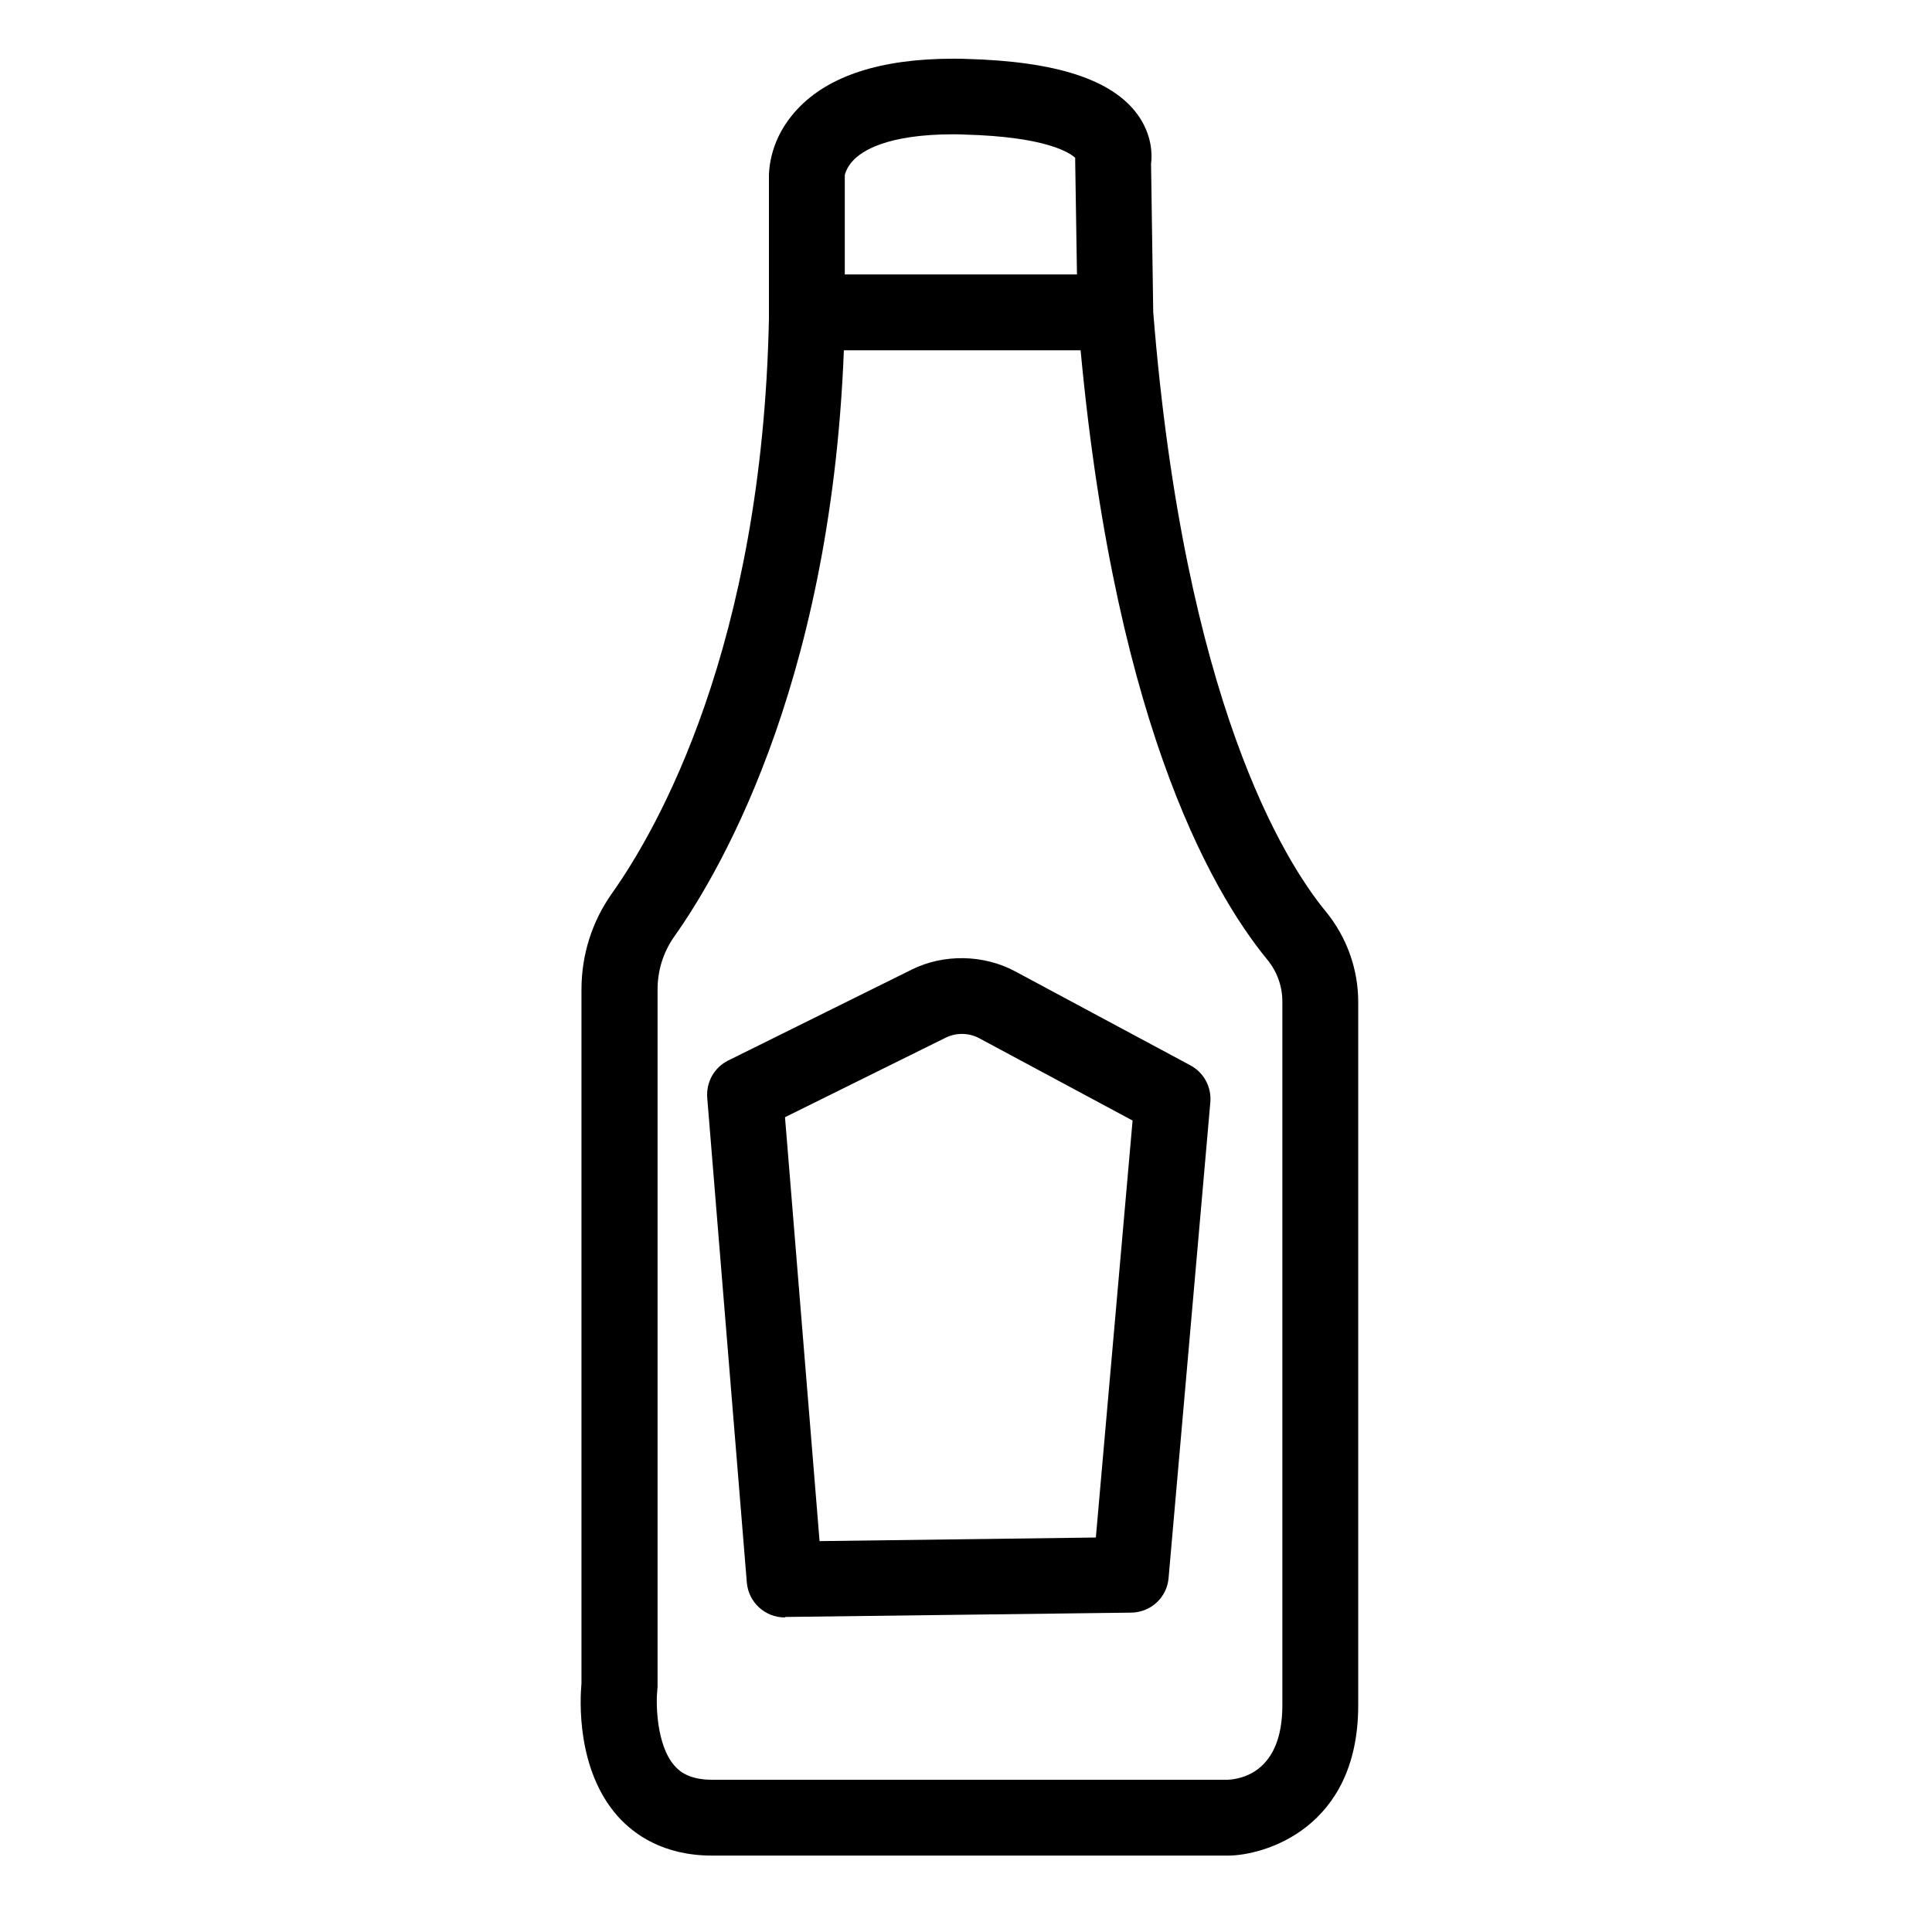
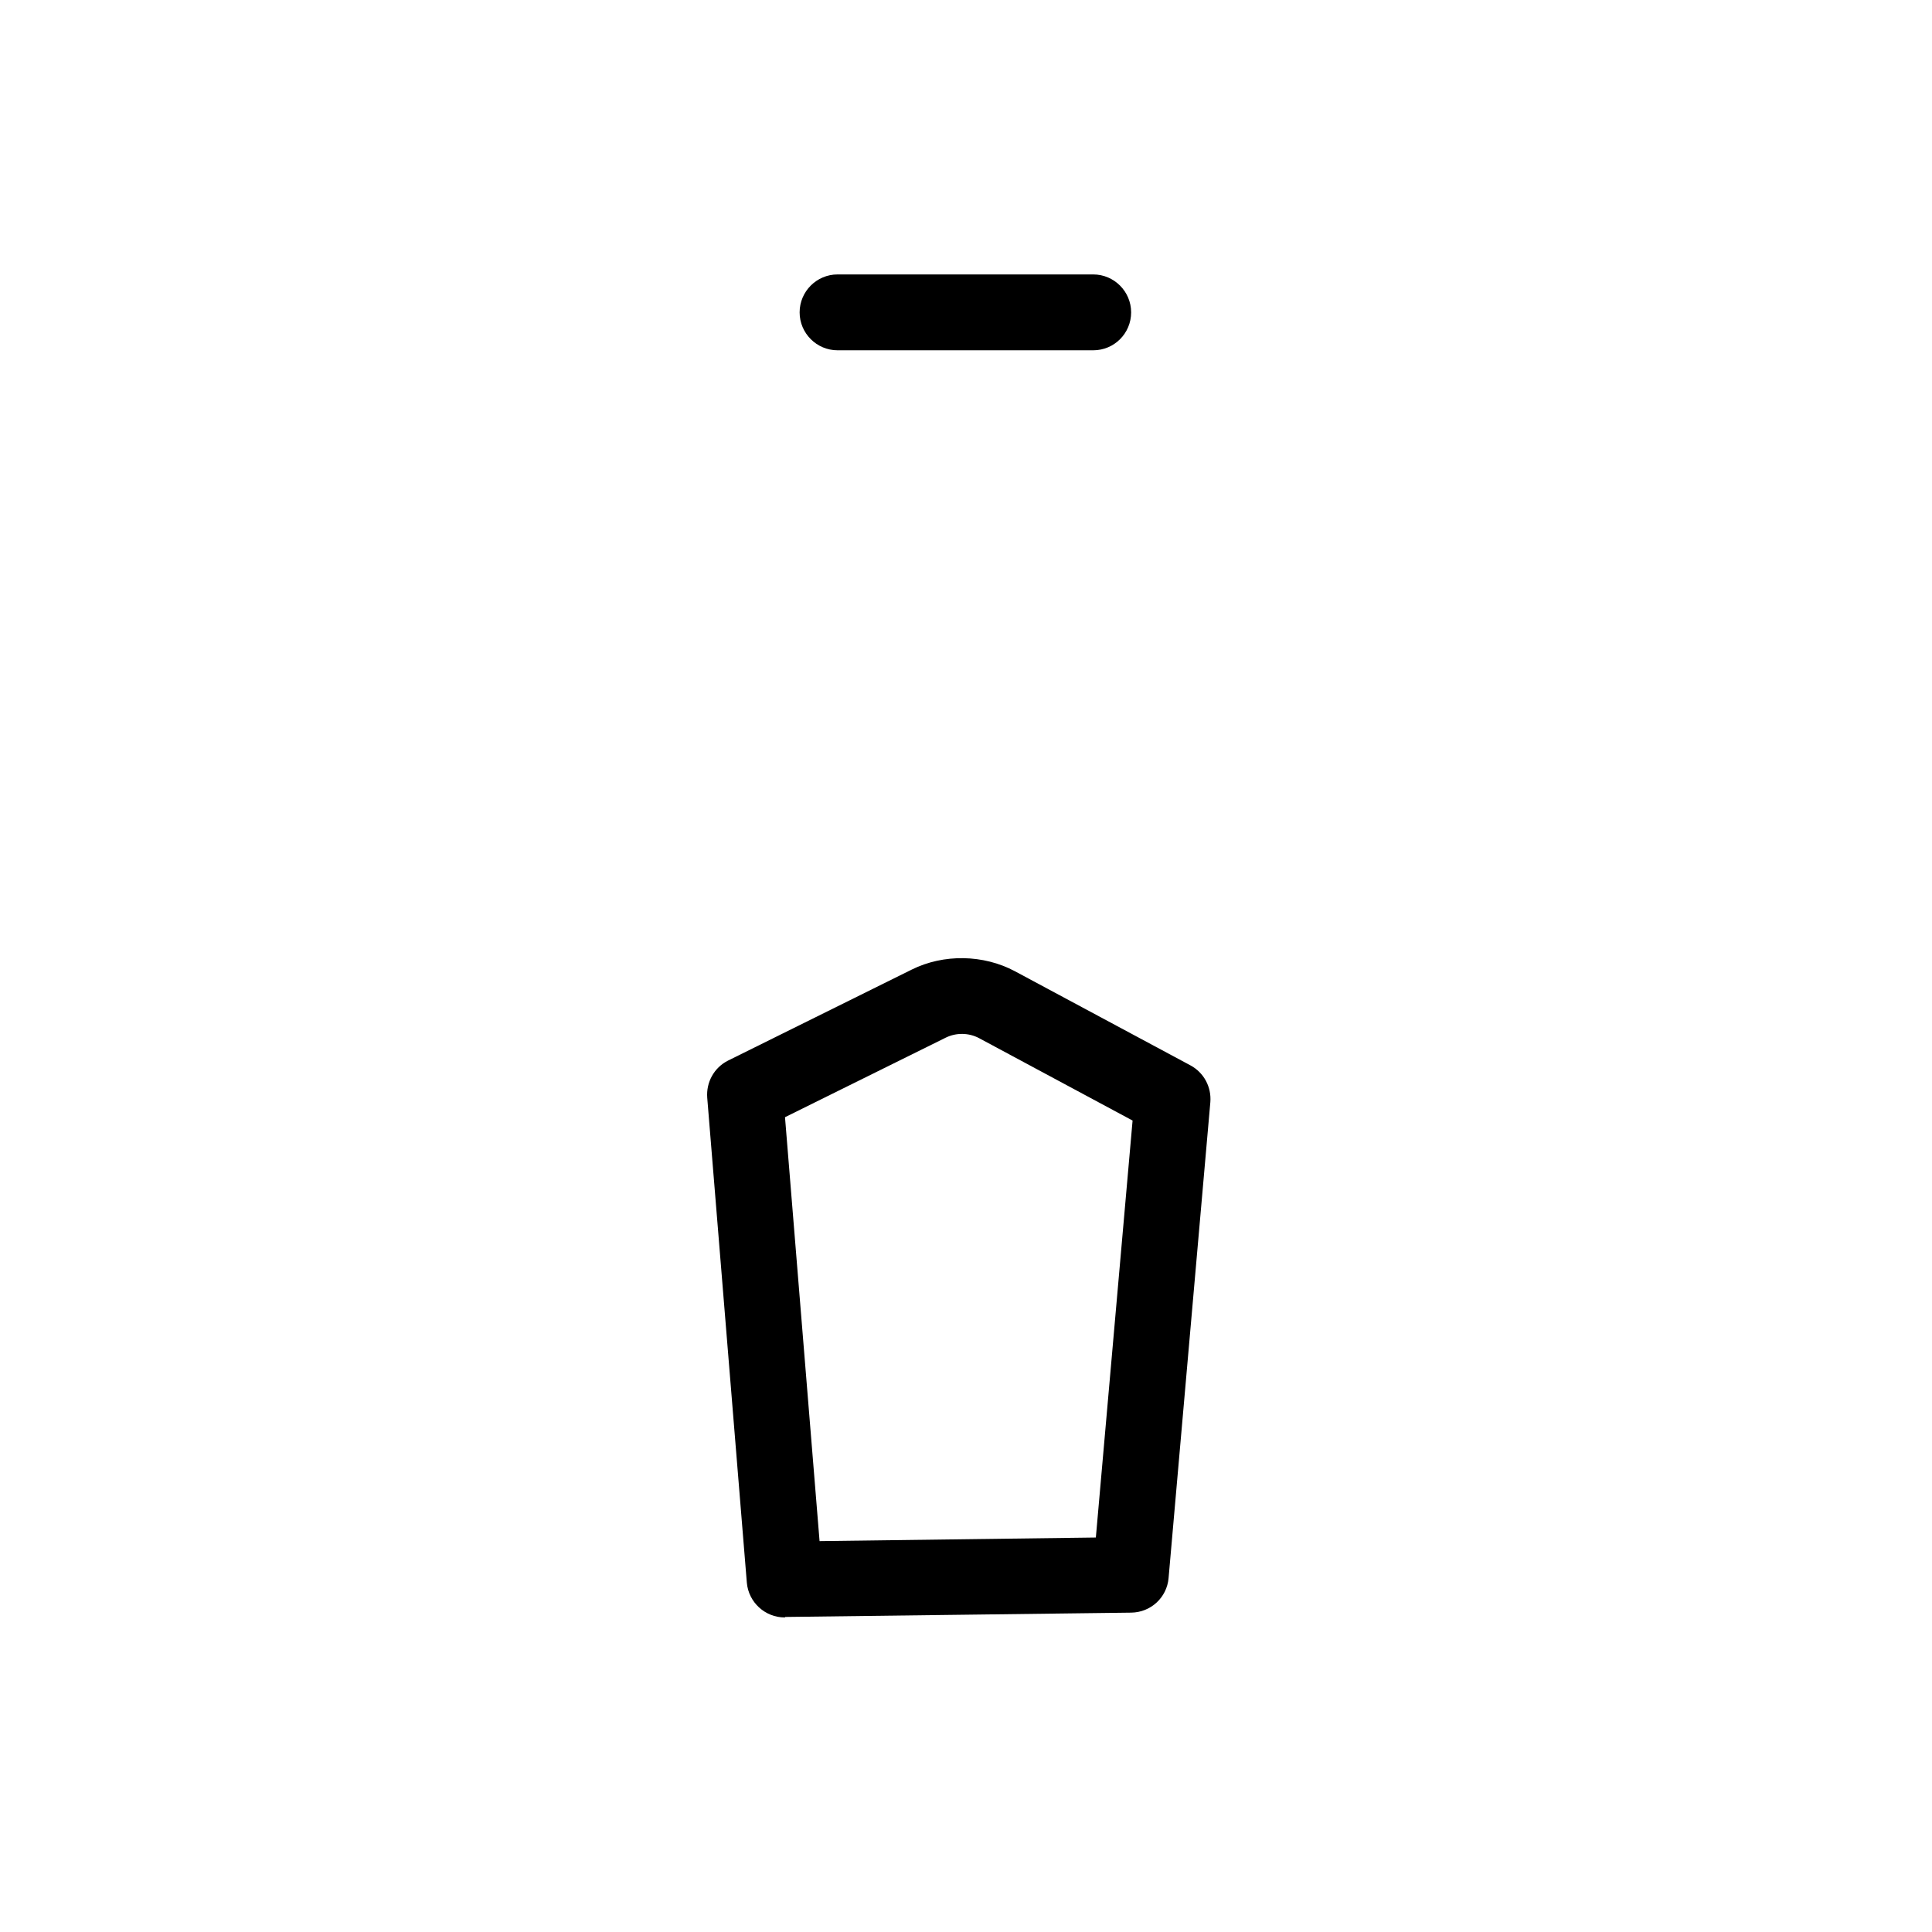
<svg xmlns="http://www.w3.org/2000/svg" fill="#000000" width="800px" height="800px" version="1.1" viewBox="144 144 512 512">
  <g>
-     <path d="m469.34 635.75h-136.64c-12.977 0-20.738-5.66-25-10.434-11.004-12.406-9.988-30.98-9.605-35.176v-183.84c0-9.289 2.801-18.129 8.141-25.637 11.895-16.793 39.758-65.266 41.539-152.22v-36.957c-0.062-2.543 0.254-10.75 7.441-18.449 8.27-8.969 22.266-13.484 41.477-13.484 1.145 0 2.289 0 3.434 0.062 23.789 0.637 38.613 5.469 45.355 14.758 3.309 4.582 4.008 9.414 3.562 13.039l0.574 39.312c8.27 103.05 34.73 145.48 45.738 158.84 5.535 6.742 8.586 15.266 8.586 23.918v186.45c0.004 32.633-24.934 39.82-34.602 39.82zm-72.645-456.16c-17.621 0-24.301 4.391-26.719 7.062-1.719 1.844-2.098 3.754-2.098 3.754v0.762 37.402c-1.844 92.746-32.25 145.36-45.227 163.68-2.863 4.07-4.391 8.906-4.391 13.996v184.41c0 0.383 0 0.762-0.062 1.145-0.383 3.434-0.316 14.629 4.582 20.164 1.398 1.59 4.008 3.691 9.922 3.691h136.57c3.5-0.129 14.566-1.91 14.566-19.719v-186.51c0-4.07-1.398-7.953-4.008-11.133-15.141-18.449-41.793-65.203-50.254-170.67l-0.637-40.965v-0.828c-1.336-1.273-7.508-5.598-29.391-6.172-0.953-0.062-1.906-0.062-2.859-0.062z" />
    <path d="m433.71 236.83h-67.75c-5.535 0-10.051-4.516-10.051-10.051s4.516-10.051 10.051-10.051h67.75c5.535 0 10.051 4.516 10.051 10.051s-4.453 10.051-10.051 10.051z" />
    <path d="m351.97 572.64c-5.215 0-9.605-4.008-10.051-9.223l-10.496-128.5c-0.316-4.137 1.844-8.016 5.535-9.859l48.664-24.109c8.461-4.199 19.02-4.008 27.352 0.445l46.5 24.938c3.562 1.91 5.598 5.727 5.281 9.734l-11.07 126.14c-0.445 5.152-4.707 9.098-9.922 9.16l-91.664 1.145c-0.066 0.121-0.066 0.121-0.129 0.121zm0.062-132.57 9.16 112.34 73.219-0.953 9.734-110.5-40.648-21.82c-2.734-1.465-6.106-1.527-8.906-0.129z" />
  </g>
</svg>